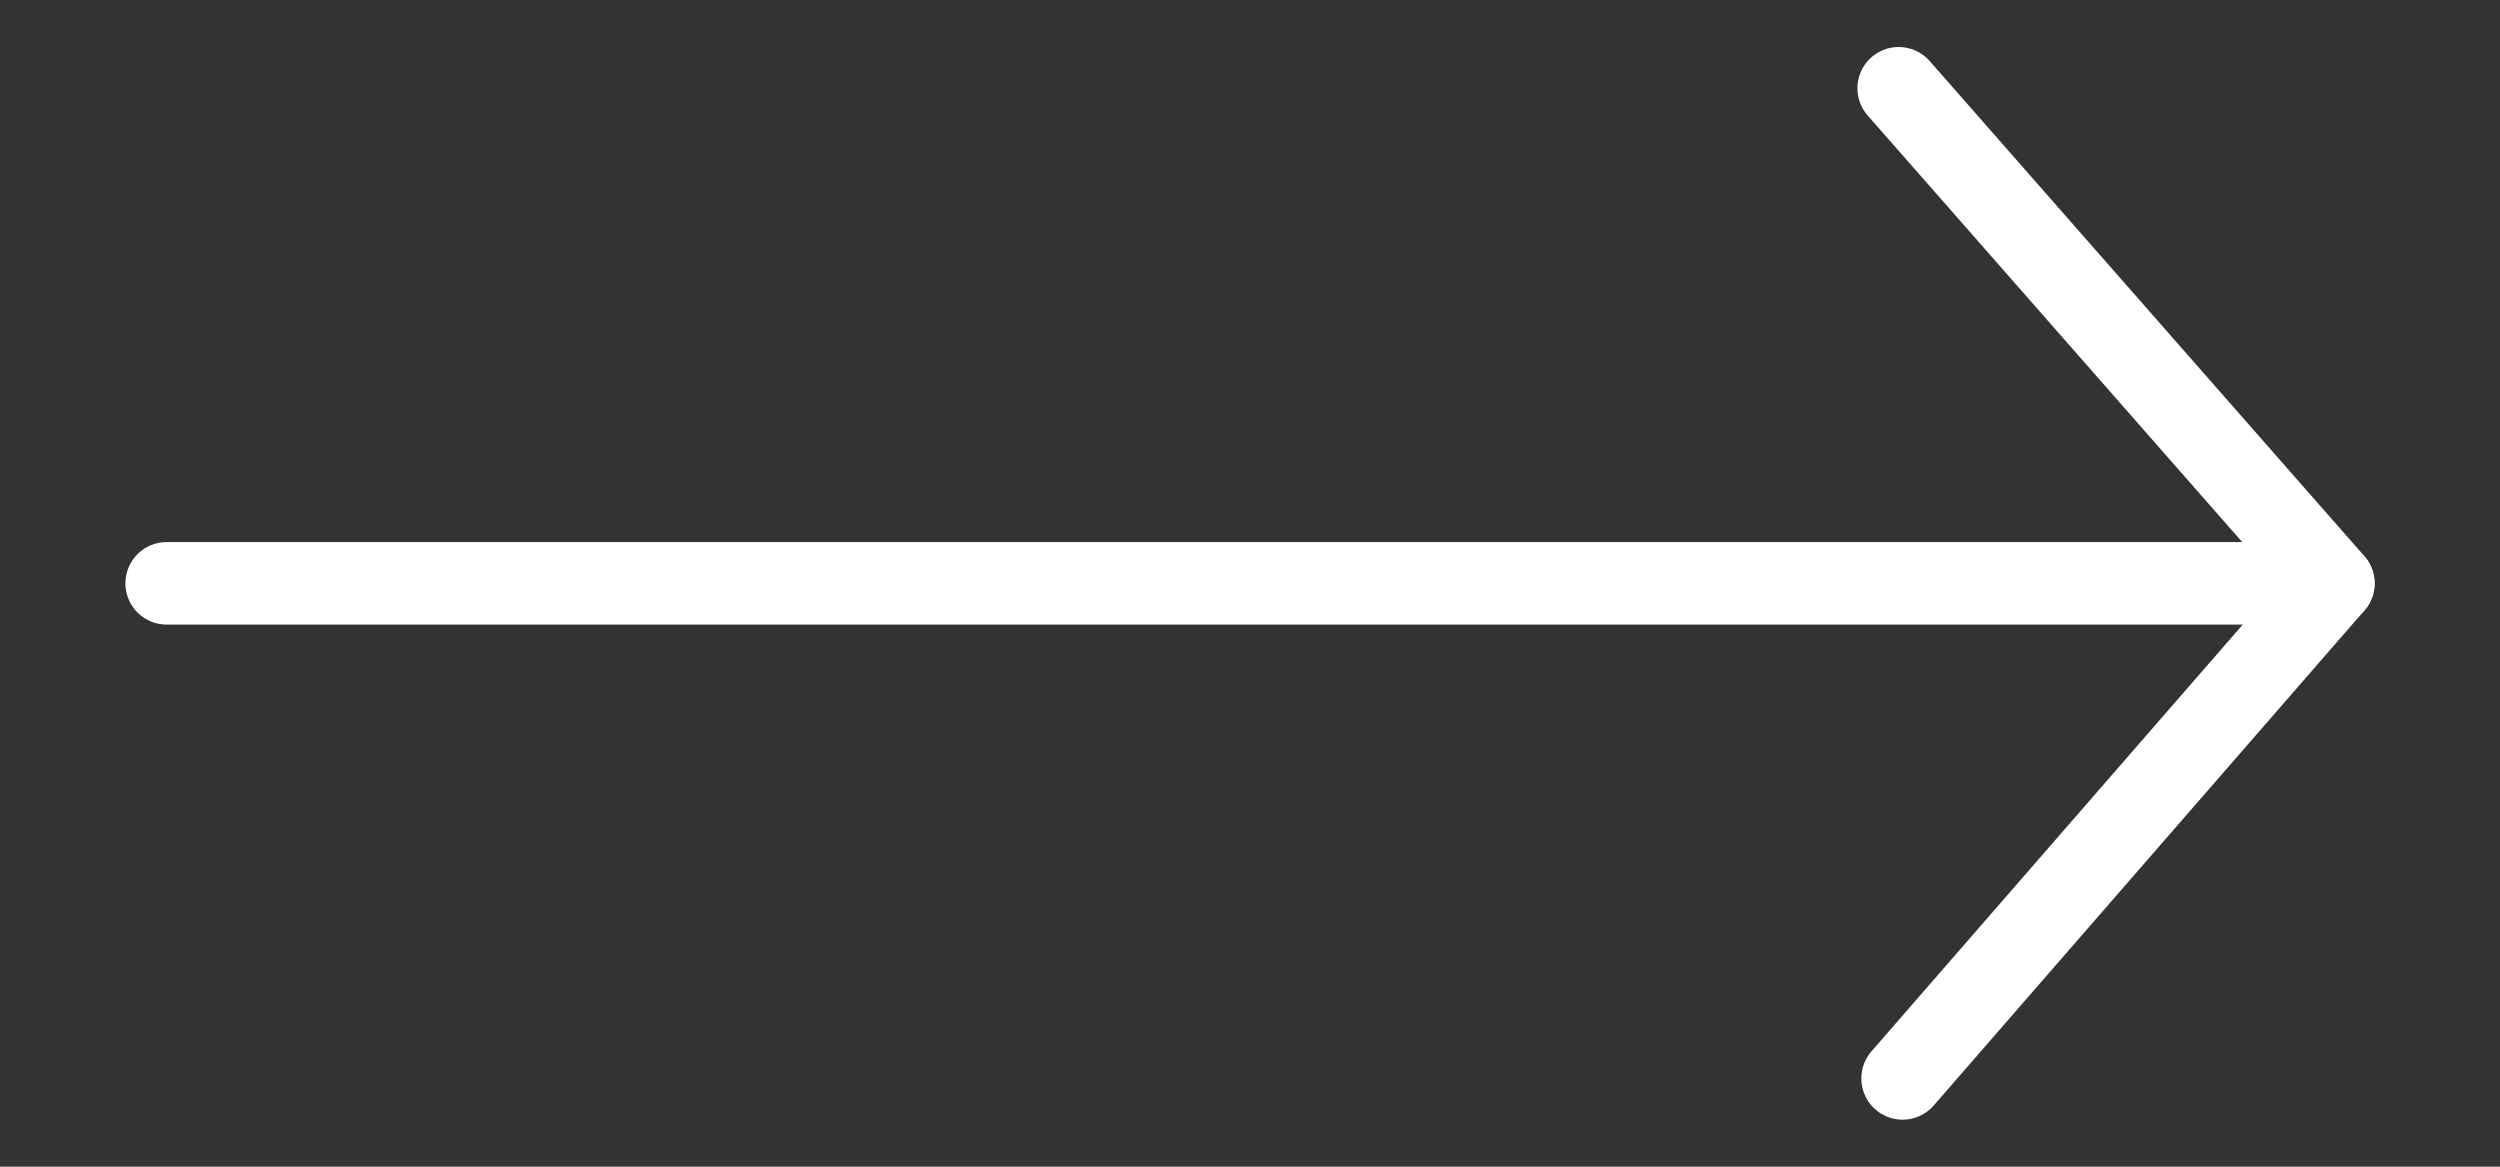
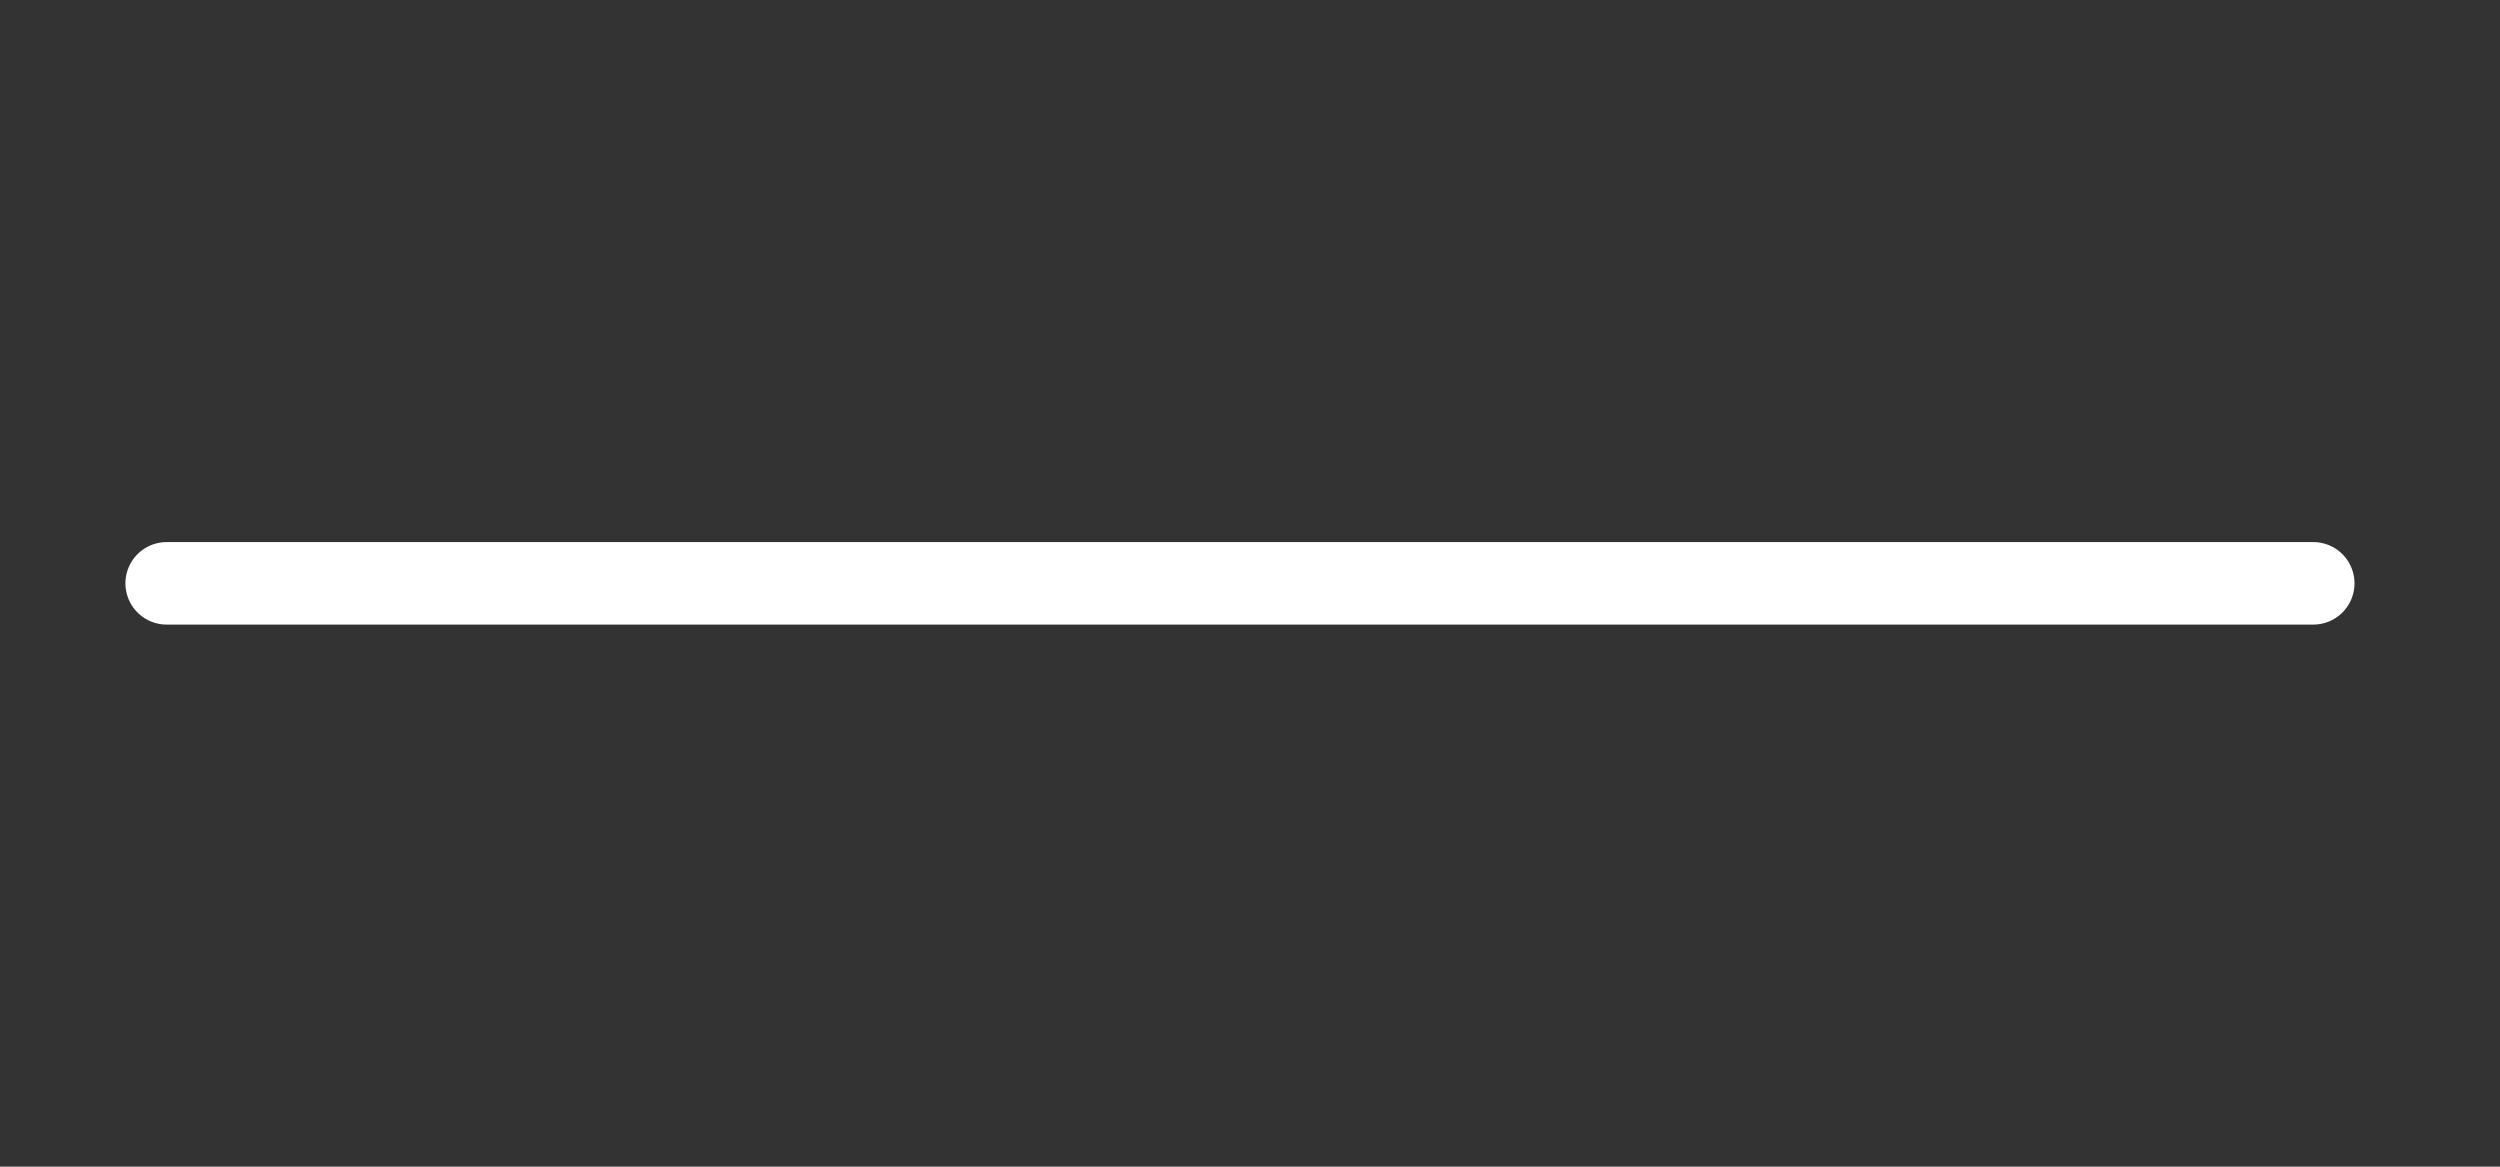
<svg xmlns="http://www.w3.org/2000/svg" version="1.1" id="Layer_1" x="0px" y="0px" width="30px" height="14px" viewBox="0 0 30 14" enable-background="new 0 0 30 14" xml:space="preserve">
  <rect x="0" y="0" width="30" height="14" fill="#333333" stroke="none" />
  <g>
    <line fill="none" stroke="#FFFFFF" stroke-width="0.99" stroke-linecap="round" stroke-linejoin="round" stroke-miterlimit="10" x1="2" y1="7" x2="27.759" y2="7" />
-     <line fill="none" stroke="#FFFFFF" stroke-width="0.99" stroke-linecap="round" stroke-linejoin="round" stroke-miterlimit="10" x1="28" y1="7" x2="22.784" y2="1.059" />
-     <line fill="none" stroke="#FFFFFF" stroke-width="0.99" stroke-linecap="round" stroke-linejoin="round" stroke-miterlimit="10" x1="28" y1="7" x2="22.831" y2="12.941" />
  </g>
</svg>